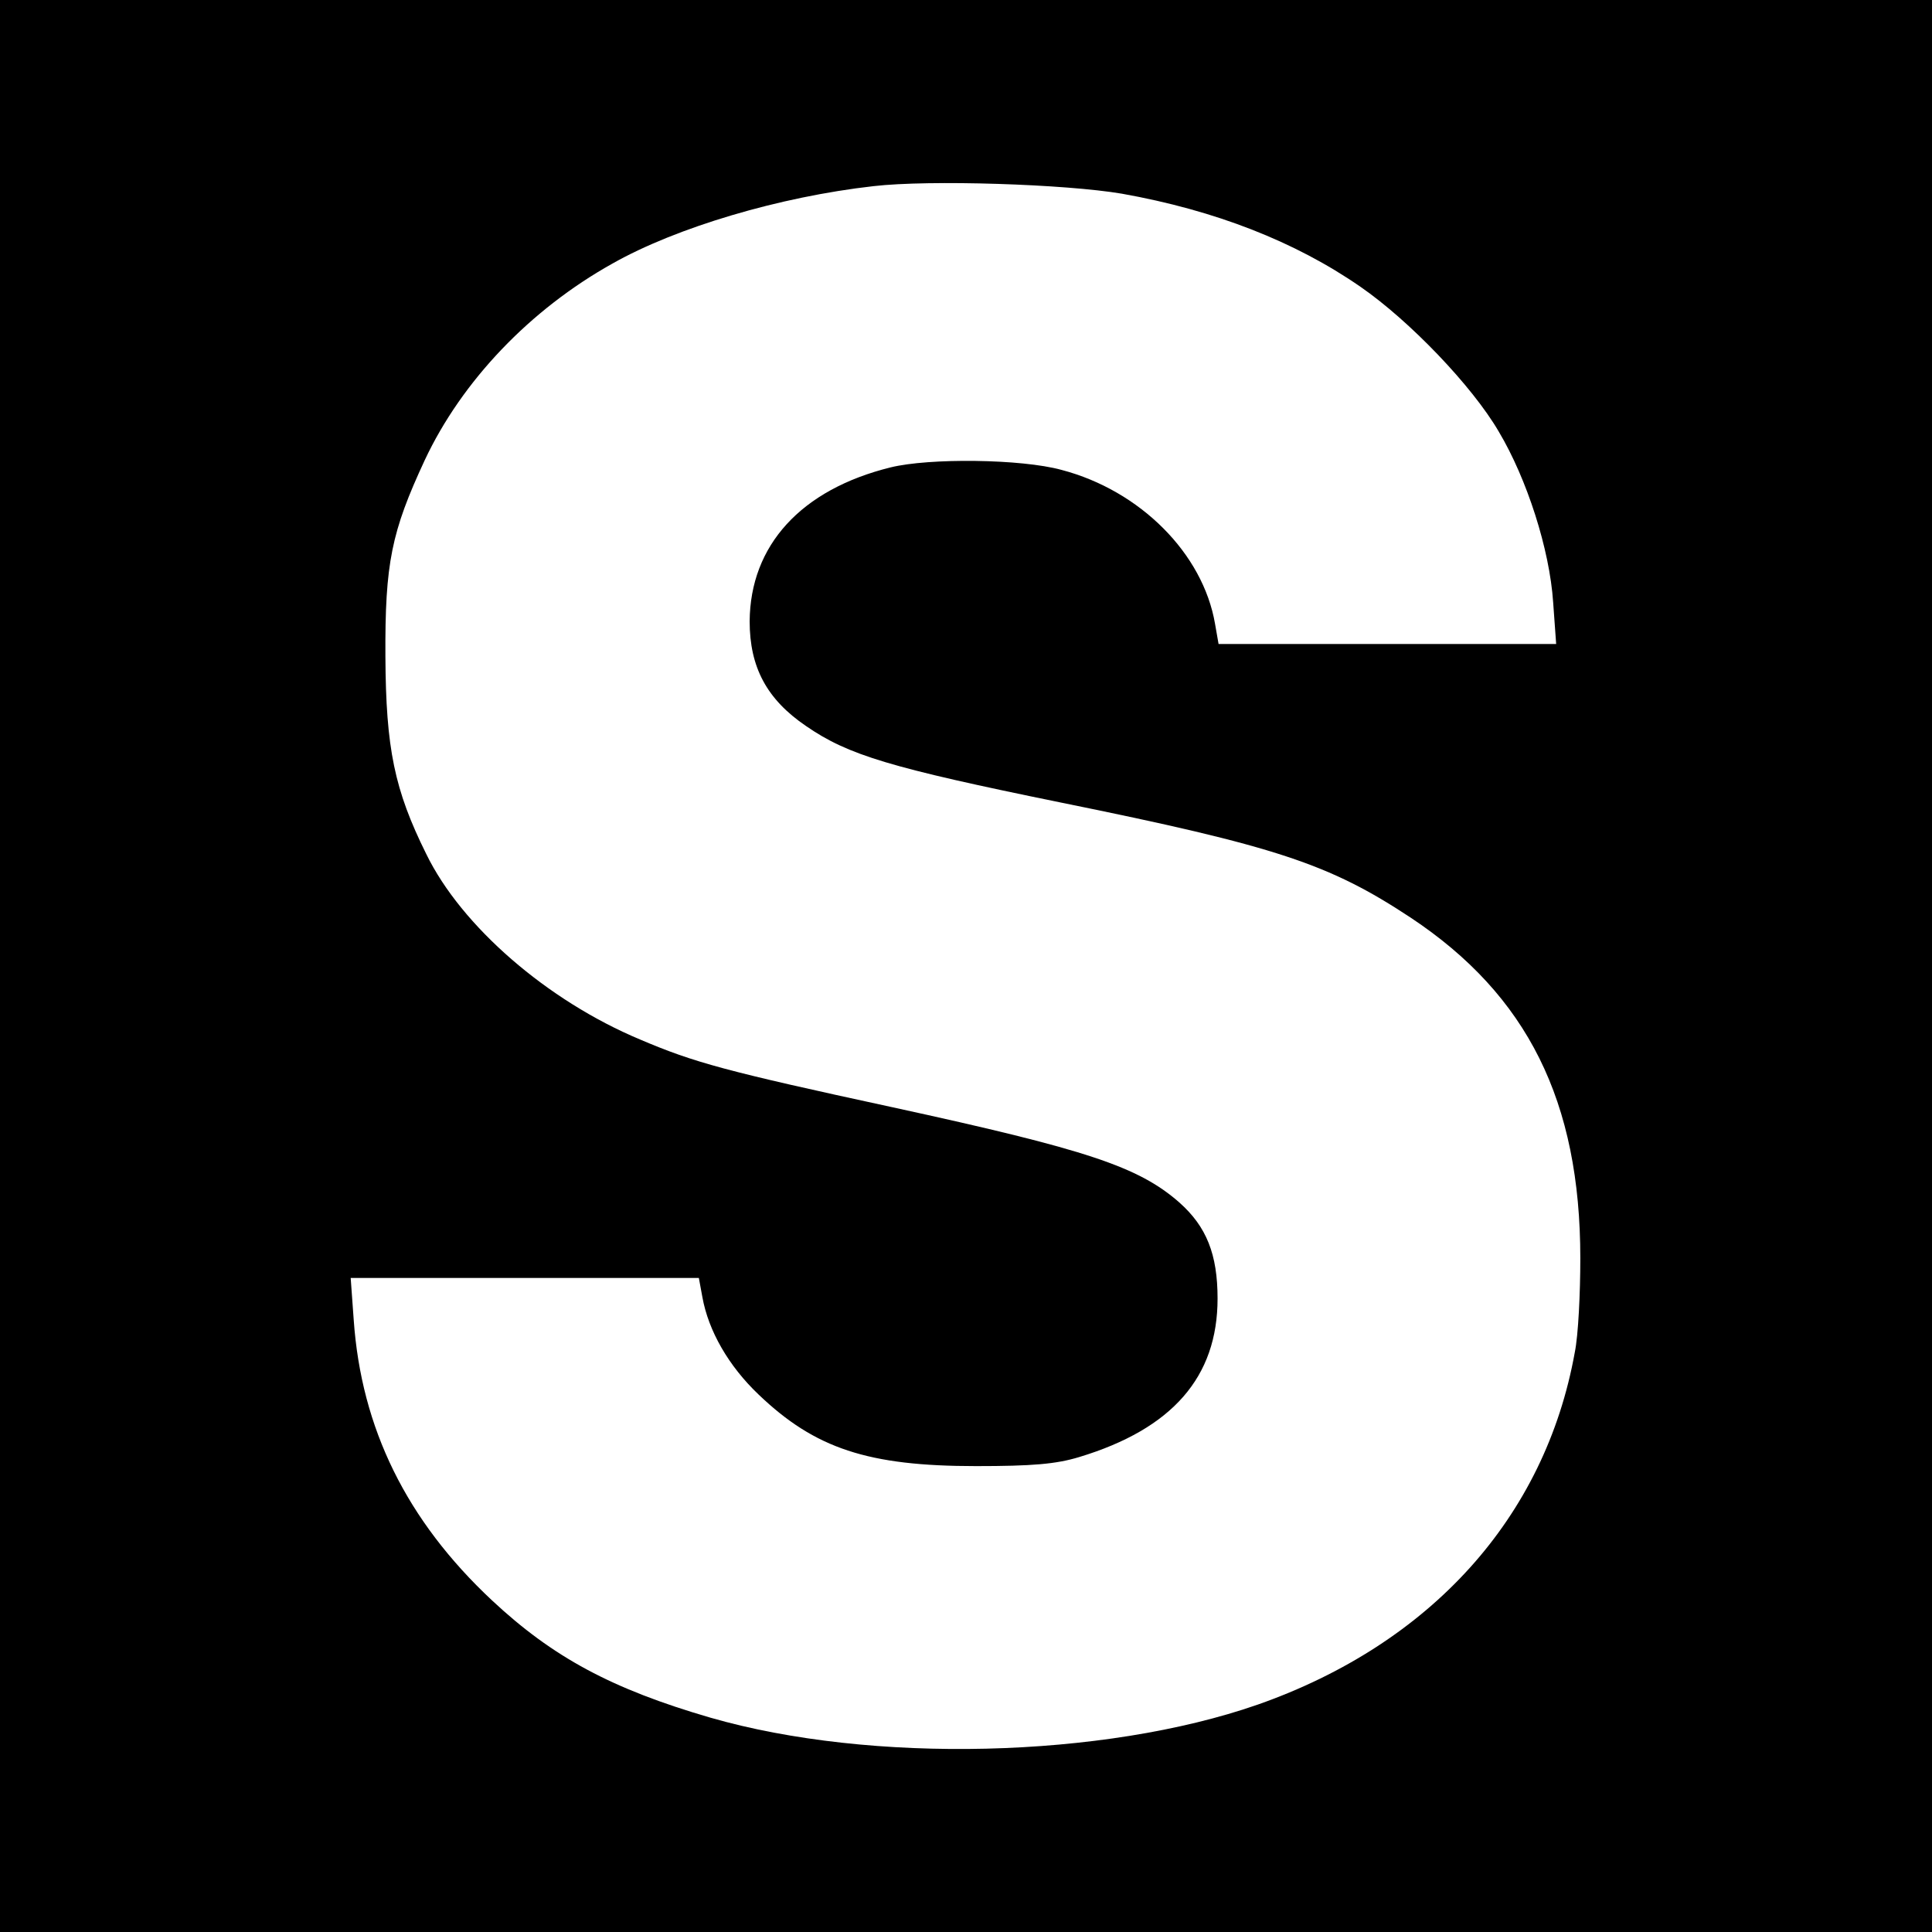
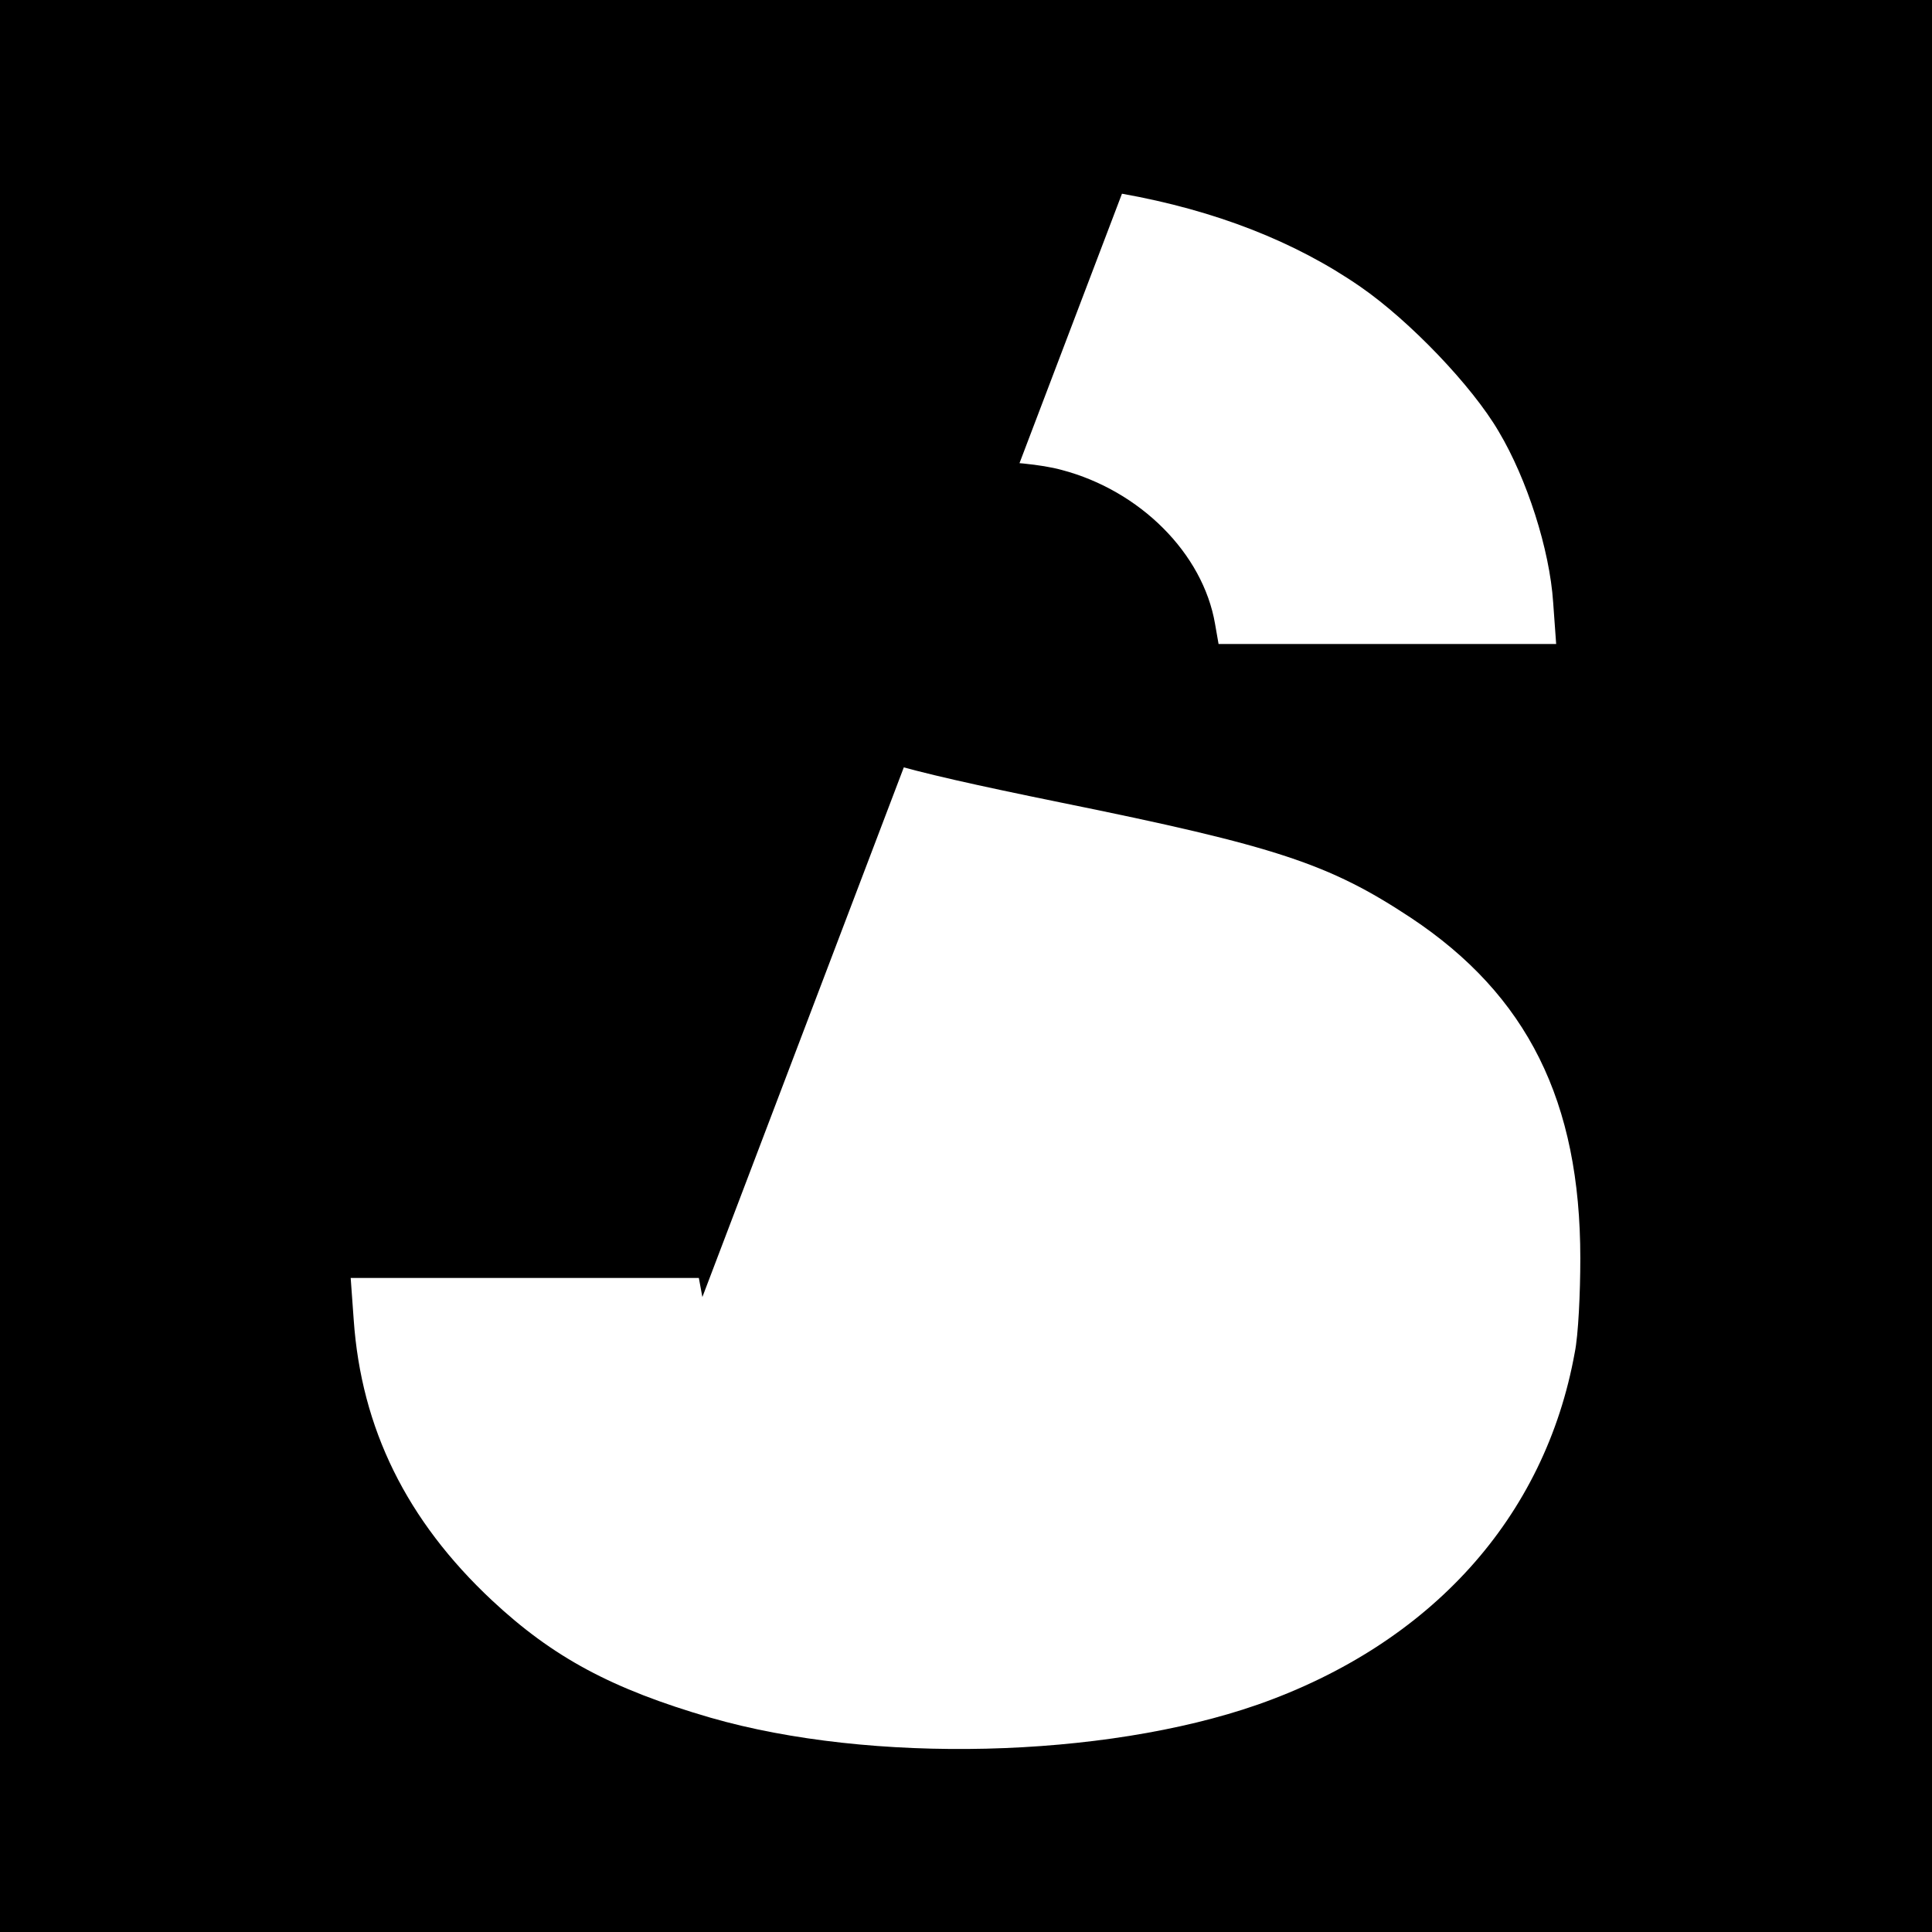
<svg xmlns="http://www.w3.org/2000/svg" version="1.0" width="384pt" height="384pt" viewBox="0 0 384 384" preserveAspectRatio="xMidYMid meet">
  <g transform="translate(0,384) scale(0.1,-0.1)" fill="#000000" stroke="none">
-     <path d="M0 1920 l0 -1920 1920 0 1920 0 0 1920 0 1920 -1920 0 -1920 0 0 -1920z m2230 1535 c185 -33 344 -95 474 -185 97 -67 222 -197 275 -288 56 -94 101 -234 108 -339 l6 -83 -336 0 -335 0 -7 40 c-24 140 -149 265 -305 306 -80 22 -263 24 -340 5 -178 -44 -279 -155 -280 -306 0 -91 34 -155 112 -208 84 -58 168 -83 506 -152 429 -87 534 -122 696 -229 232 -154 337 -365 337 -677 0 -69 -4 -153 -11 -187 -59 -328 -286 -579 -630 -700 -307 -107 -769 -118 -1088 -26 -196 57 -313 120 -434 233 -170 159 -260 342 -275 558 l-6 83 346 0 346 0 7 -38 c12 -67 52 -137 112 -194 112 -107 217 -142 432 -142 112 0 159 4 205 18 185 56 275 159 275 315 0 88 -22 143 -76 191 -81 71 -183 105 -569 189 -333 72 -395 89 -503 135 -184 77 -355 225 -425 369 -63 127 -80 209 -81 392 -1 186 12 248 78 390 74 158 210 300 373 391 127 72 333 133 519 154 112 13 382 4 494 -15z" />
+     <path d="M0 1920 l0 -1920 1920 0 1920 0 0 1920 0 1920 -1920 0 -1920 0 0 -1920z m2230 1535 c185 -33 344 -95 474 -185 97 -67 222 -197 275 -288 56 -94 101 -234 108 -339 l6 -83 -336 0 -335 0 -7 40 c-24 140 -149 265 -305 306 -80 22 -263 24 -340 5 -178 -44 -279 -155 -280 -306 0 -91 34 -155 112 -208 84 -58 168 -83 506 -152 429 -87 534 -122 696 -229 232 -154 337 -365 337 -677 0 -69 -4 -153 -11 -187 -59 -328 -286 -579 -630 -700 -307 -107 -769 -118 -1088 -26 -196 57 -313 120 -434 233 -170 159 -260 342 -275 558 l-6 83 346 0 346 0 7 -38 z" />
  </g>
</svg>